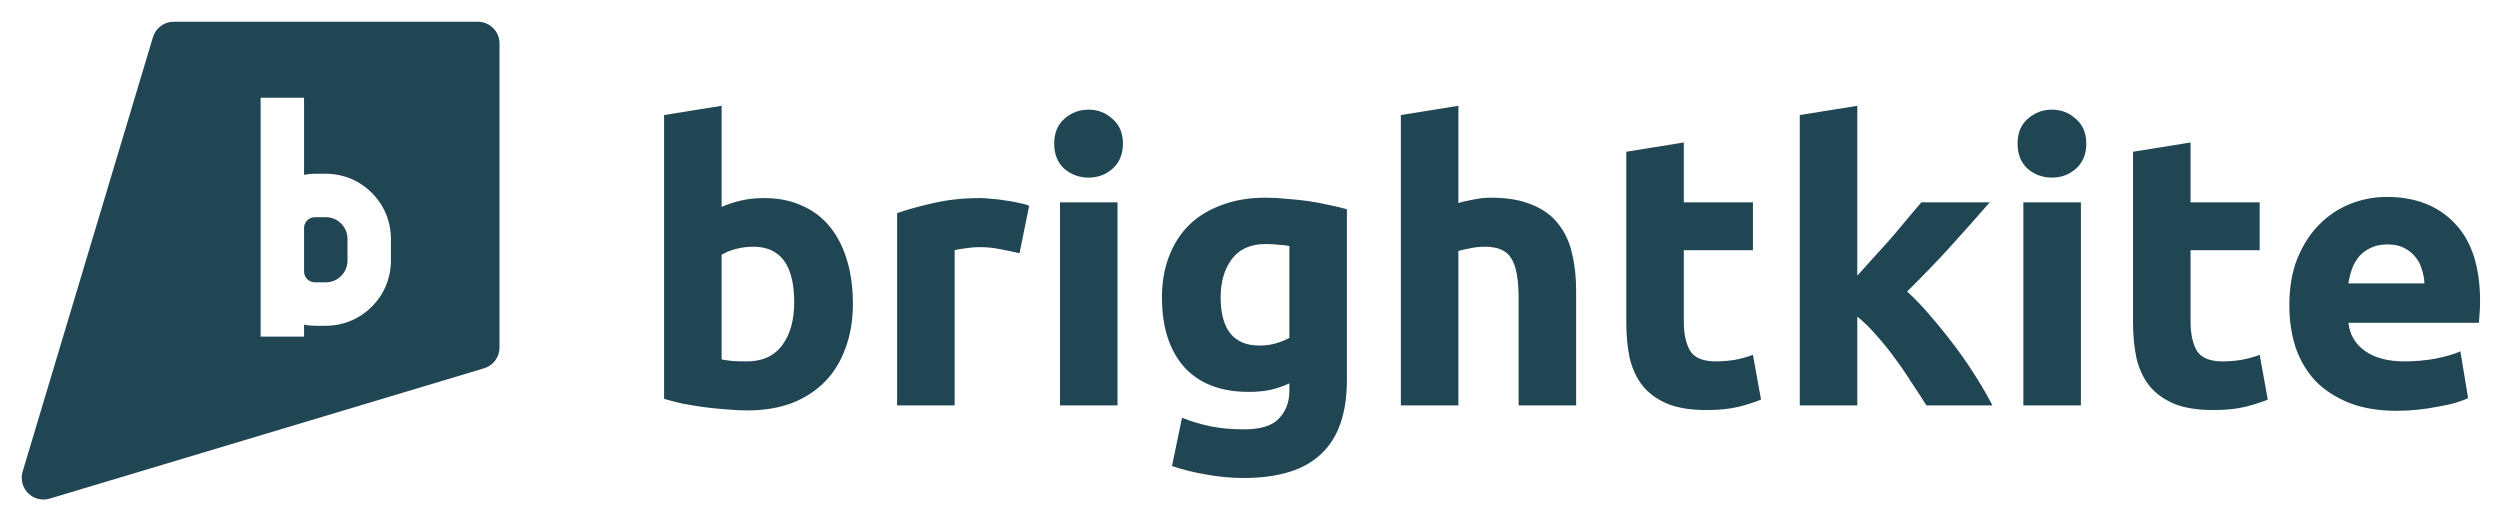
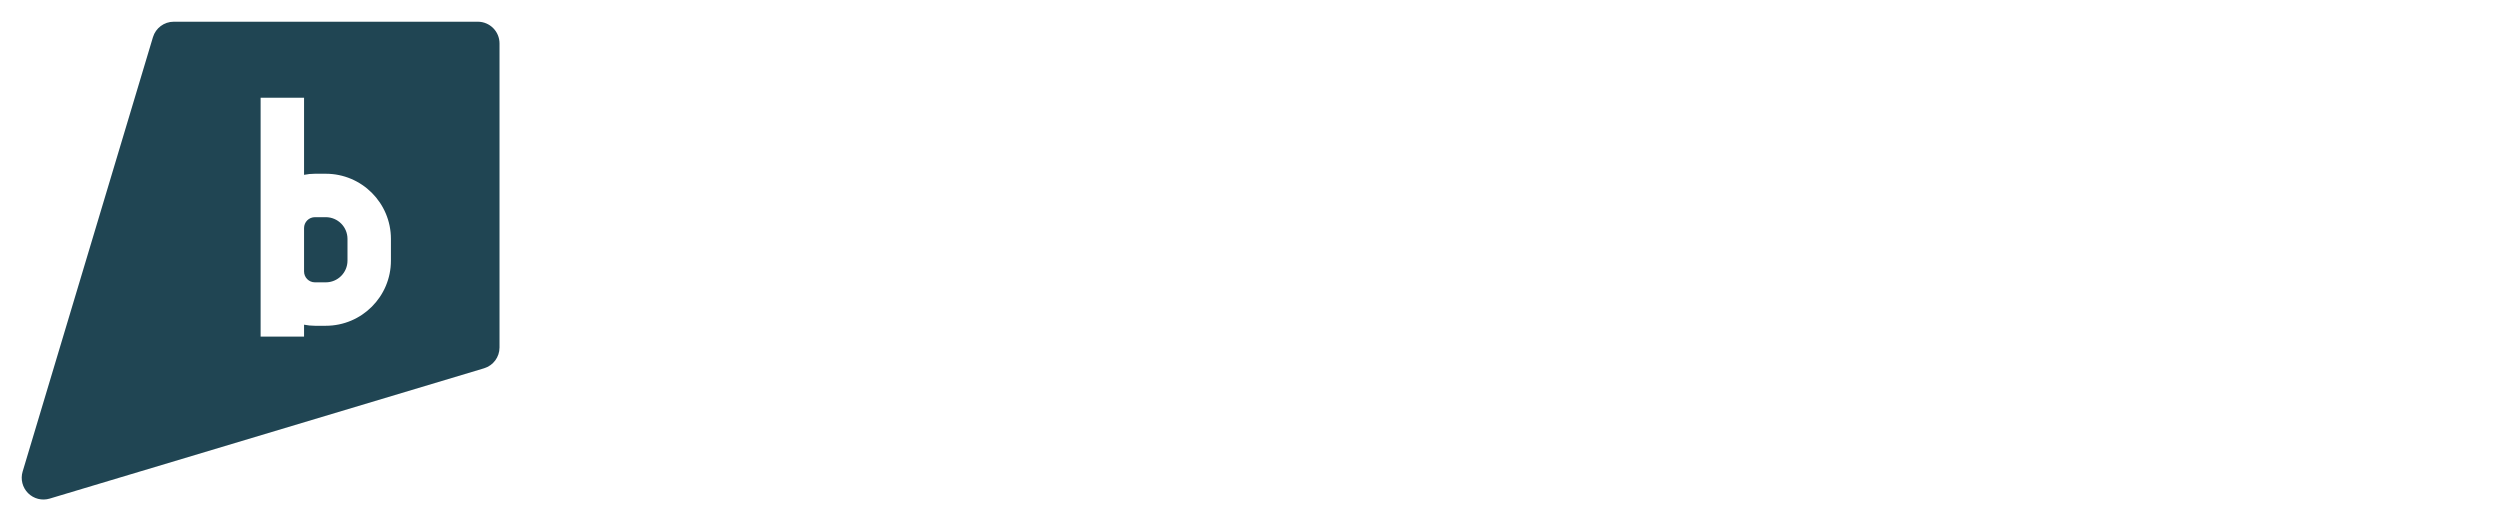
<svg xmlns="http://www.w3.org/2000/svg" width="259" height="54" viewBox="0 0 259 54" fill="none">
  <path fill-rule="evenodd" clip-rule="evenodd" d="M18 2.25C17.006 2.25 16.131 2.902 15.845 3.853L2.345 48.854C2.107 49.646 2.324 50.506 2.909 51.091C3.494 51.676 4.354 51.893 5.147 51.655L50.147 38.155C51.098 37.87 51.75 36.994 51.75 36V4.5C51.75 3.257 50.743 2.25 49.5 2.25H18ZM27 23.625V10.125H31.5V18.113C31.864 18.039 32.24 18 32.625 18H33.75C37.478 18 40.5 21.022 40.5 24.75V27C40.5 30.728 37.478 33.75 33.75 33.75H32.625C32.24 33.75 31.864 33.711 31.5 33.638V34.875H27V28.125V23.625ZM31.5 28.125C31.5 28.746 32.004 29.25 32.625 29.25H33.75C34.993 29.25 36 28.243 36 27V24.75C36 23.507 34.993 22.5 33.75 22.5H32.625C32.004 22.5 31.5 23.004 31.5 23.625V28.125Z" fill="#204553" />
-   <path d="M82.28 31.32C82.28 27.48 80.867 25.56 78.04 25.56C77.427 25.56 76.813 25.64 76.2 25.8C75.613 25.96 75.133 26.16 74.76 26.4V37.24C75.053 37.293 75.427 37.347 75.88 37.4C76.333 37.427 76.827 37.44 77.36 37.44C78.987 37.44 80.213 36.88 81.04 35.76C81.867 34.64 82.28 33.16 82.28 31.32ZM88.36 31.48C88.36 33.16 88.107 34.68 87.6 36.04C87.12 37.4 86.413 38.56 85.48 39.52C84.547 40.48 83.4 41.227 82.04 41.76C80.68 42.267 79.133 42.52 77.4 42.52C76.68 42.52 75.92 42.48 75.12 42.4C74.347 42.347 73.573 42.267 72.8 42.16C72.053 42.053 71.333 41.933 70.64 41.8C69.947 41.64 69.333 41.48 68.8 41.32V11.92L74.76 10.96V21.44C75.427 21.147 76.12 20.92 76.84 20.76C77.56 20.6 78.333 20.52 79.16 20.52C80.653 20.52 81.973 20.787 83.12 21.32C84.267 21.827 85.227 22.56 86 23.52C86.773 24.48 87.36 25.64 87.76 27C88.16 28.333 88.36 29.827 88.36 31.48ZM105.621 26.24C105.087 26.107 104.461 25.973 103.741 25.84C103.021 25.68 102.247 25.6 101.421 25.6C101.047 25.6 100.594 25.64 100.061 25.72C99.554 25.773 99.167 25.84 98.901 25.92V42H92.941V22.08C94.007 21.707 95.261 21.36 96.701 21.04C98.167 20.693 99.794 20.52 101.581 20.52C101.901 20.52 102.287 20.547 102.741 20.6C103.194 20.627 103.647 20.68 104.101 20.76C104.554 20.813 105.007 20.893 105.461 21C105.914 21.08 106.301 21.187 106.621 21.32L105.621 26.24ZM115.776 42H109.816V20.96H115.776V42ZM116.336 14.88C116.336 15.973 115.976 16.84 115.256 17.48C114.562 18.093 113.736 18.4 112.776 18.4C111.816 18.4 110.976 18.093 110.256 17.48C109.562 16.84 109.216 15.973 109.216 14.88C109.216 13.787 109.562 12.933 110.256 12.32C110.976 11.68 111.816 11.36 112.776 11.36C113.736 11.36 114.562 11.68 115.256 12.32C115.976 12.933 116.336 13.787 116.336 14.88ZM126.458 30.8C126.458 34.133 127.805 35.8 130.498 35.8C131.111 35.8 131.685 35.72 132.218 35.56C132.751 35.4 133.205 35.213 133.578 35V25.48C133.285 25.427 132.938 25.387 132.538 25.36C132.138 25.307 131.671 25.28 131.138 25.28C129.565 25.28 128.391 25.8 127.618 26.84C126.845 27.88 126.458 29.2 126.458 30.8ZM139.538 39.36C139.538 42.8 138.658 45.347 136.898 47C135.165 48.68 132.471 49.52 128.818 49.52C127.538 49.52 126.258 49.4 124.978 49.16C123.698 48.947 122.511 48.653 121.418 48.28L122.458 43.28C123.391 43.653 124.365 43.947 125.378 44.16C126.418 44.373 127.591 44.48 128.898 44.48C130.605 44.48 131.805 44.107 132.498 43.36C133.218 42.613 133.578 41.653 133.578 40.48V39.72C132.938 40.013 132.271 40.24 131.578 40.4C130.911 40.533 130.178 40.6 129.378 40.6C126.471 40.6 124.245 39.747 122.698 38.04C121.151 36.307 120.378 33.893 120.378 30.8C120.378 29.253 120.618 27.853 121.098 26.6C121.578 25.32 122.271 24.227 123.178 23.32C124.111 22.413 125.245 21.72 126.578 21.24C127.911 20.733 129.418 20.48 131.098 20.48C131.818 20.48 132.551 20.52 133.298 20.6C134.071 20.653 134.831 20.733 135.578 20.84C136.325 20.947 137.031 21.08 137.698 21.24C138.391 21.373 139.005 21.52 139.538 21.68V39.36ZM145.128 42V11.92L151.088 10.96V21.04C151.488 20.907 151.995 20.787 152.608 20.68C153.248 20.547 153.861 20.48 154.448 20.48C156.155 20.48 157.568 20.72 158.688 21.2C159.835 21.653 160.741 22.307 161.408 23.16C162.101 24.013 162.581 25.027 162.848 26.2C163.141 27.373 163.288 28.68 163.288 30.12V42H157.328V30.84C157.328 28.92 157.075 27.56 156.568 26.76C156.088 25.96 155.181 25.56 153.848 25.56C153.315 25.56 152.808 25.613 152.328 25.72C151.875 25.8 151.461 25.893 151.088 26V42H145.128ZM168.483 15.72L174.443 14.76V20.96H181.603V25.92H174.443V33.32C174.443 34.573 174.656 35.573 175.083 36.32C175.536 37.067 176.429 37.44 177.763 37.44C178.403 37.44 179.056 37.387 179.723 37.28C180.416 37.147 181.043 36.973 181.603 36.76L182.443 41.4C181.723 41.693 180.923 41.947 180.043 42.16C179.163 42.373 178.083 42.48 176.803 42.48C175.176 42.48 173.829 42.267 172.763 41.84C171.696 41.387 170.843 40.773 170.203 40C169.563 39.2 169.109 38.24 168.843 37.12C168.603 36 168.483 34.76 168.483 33.4V15.72ZM192.416 28.56C193.003 27.92 193.603 27.253 194.216 26.56C194.856 25.867 195.47 25.187 196.056 24.52C196.643 23.827 197.19 23.173 197.696 22.56C198.23 21.947 198.683 21.413 199.056 20.96H206.136C204.723 22.587 203.336 24.147 201.976 25.64C200.643 27.107 199.176 28.627 197.576 30.2C198.376 30.92 199.203 31.787 200.056 32.8C200.91 33.787 201.736 34.813 202.536 35.88C203.336 36.947 204.07 38.013 204.736 39.08C205.403 40.147 205.963 41.12 206.416 42H199.576C199.15 41.307 198.656 40.547 198.096 39.72C197.563 38.867 196.99 38.027 196.376 37.2C195.763 36.347 195.11 35.533 194.416 34.76C193.75 33.987 193.083 33.333 192.416 32.8V42H186.456V11.92L192.416 10.96V28.56ZM215.58 42H209.62V20.96H215.58V42ZM216.14 14.88C216.14 15.973 215.78 16.84 215.06 17.48C214.367 18.093 213.54 18.4 212.58 18.4C211.62 18.4 210.78 18.093 210.06 17.48C209.367 16.84 209.02 15.973 209.02 14.88C209.02 13.787 209.367 12.933 210.06 12.32C210.78 11.68 211.62 11.36 212.58 11.36C213.54 11.36 214.367 11.68 215.06 12.32C215.78 12.933 216.14 13.787 216.14 14.88ZM220.983 15.72L226.943 14.76V20.96H234.103V25.92H226.943V33.32C226.943 34.573 227.156 35.573 227.583 36.32C228.036 37.067 228.929 37.44 230.263 37.44C230.903 37.44 231.556 37.387 232.223 37.28C232.916 37.147 233.543 36.973 234.103 36.76L234.943 41.4C234.223 41.693 233.423 41.947 232.543 42.16C231.663 42.373 230.583 42.48 229.303 42.48C227.676 42.48 226.329 42.267 225.263 41.84C224.196 41.387 223.343 40.773 222.703 40C222.063 39.2 221.609 38.24 221.343 37.12C221.103 36 220.983 34.76 220.983 33.4V15.72ZM237.175 31.64C237.175 29.773 237.455 28.147 238.015 26.76C238.602 25.347 239.362 24.173 240.295 23.24C241.228 22.307 242.295 21.6 243.495 21.12C244.722 20.64 245.975 20.4 247.255 20.4C250.242 20.4 252.602 21.32 254.335 23.16C256.068 24.973 256.935 27.653 256.935 31.2C256.935 31.547 256.922 31.933 256.895 32.36C256.868 32.76 256.842 33.12 256.815 33.44H243.295C243.428 34.667 244.002 35.64 245.015 36.36C246.028 37.08 247.388 37.44 249.095 37.44C250.188 37.44 251.255 37.347 252.295 37.16C253.362 36.947 254.228 36.693 254.895 36.4L255.695 41.24C255.375 41.4 254.948 41.56 254.415 41.72C253.882 41.88 253.282 42.013 252.615 42.12C251.975 42.253 251.282 42.36 250.535 42.44C249.788 42.52 249.042 42.56 248.295 42.56C246.402 42.56 244.748 42.28 243.335 41.72C241.948 41.16 240.788 40.4 239.855 39.44C238.948 38.453 238.268 37.293 237.815 35.96C237.388 34.627 237.175 33.187 237.175 31.64ZM251.175 29.36C251.148 28.853 251.055 28.36 250.895 27.88C250.762 27.4 250.535 26.973 250.215 26.6C249.922 26.227 249.535 25.92 249.055 25.68C248.602 25.44 248.028 25.32 247.335 25.32C246.668 25.32 246.095 25.44 245.615 25.68C245.135 25.893 244.735 26.187 244.415 26.56C244.095 26.933 243.842 27.373 243.655 27.88C243.495 28.36 243.375 28.853 243.295 29.36H251.175Z" fill="#204553" />
</svg>